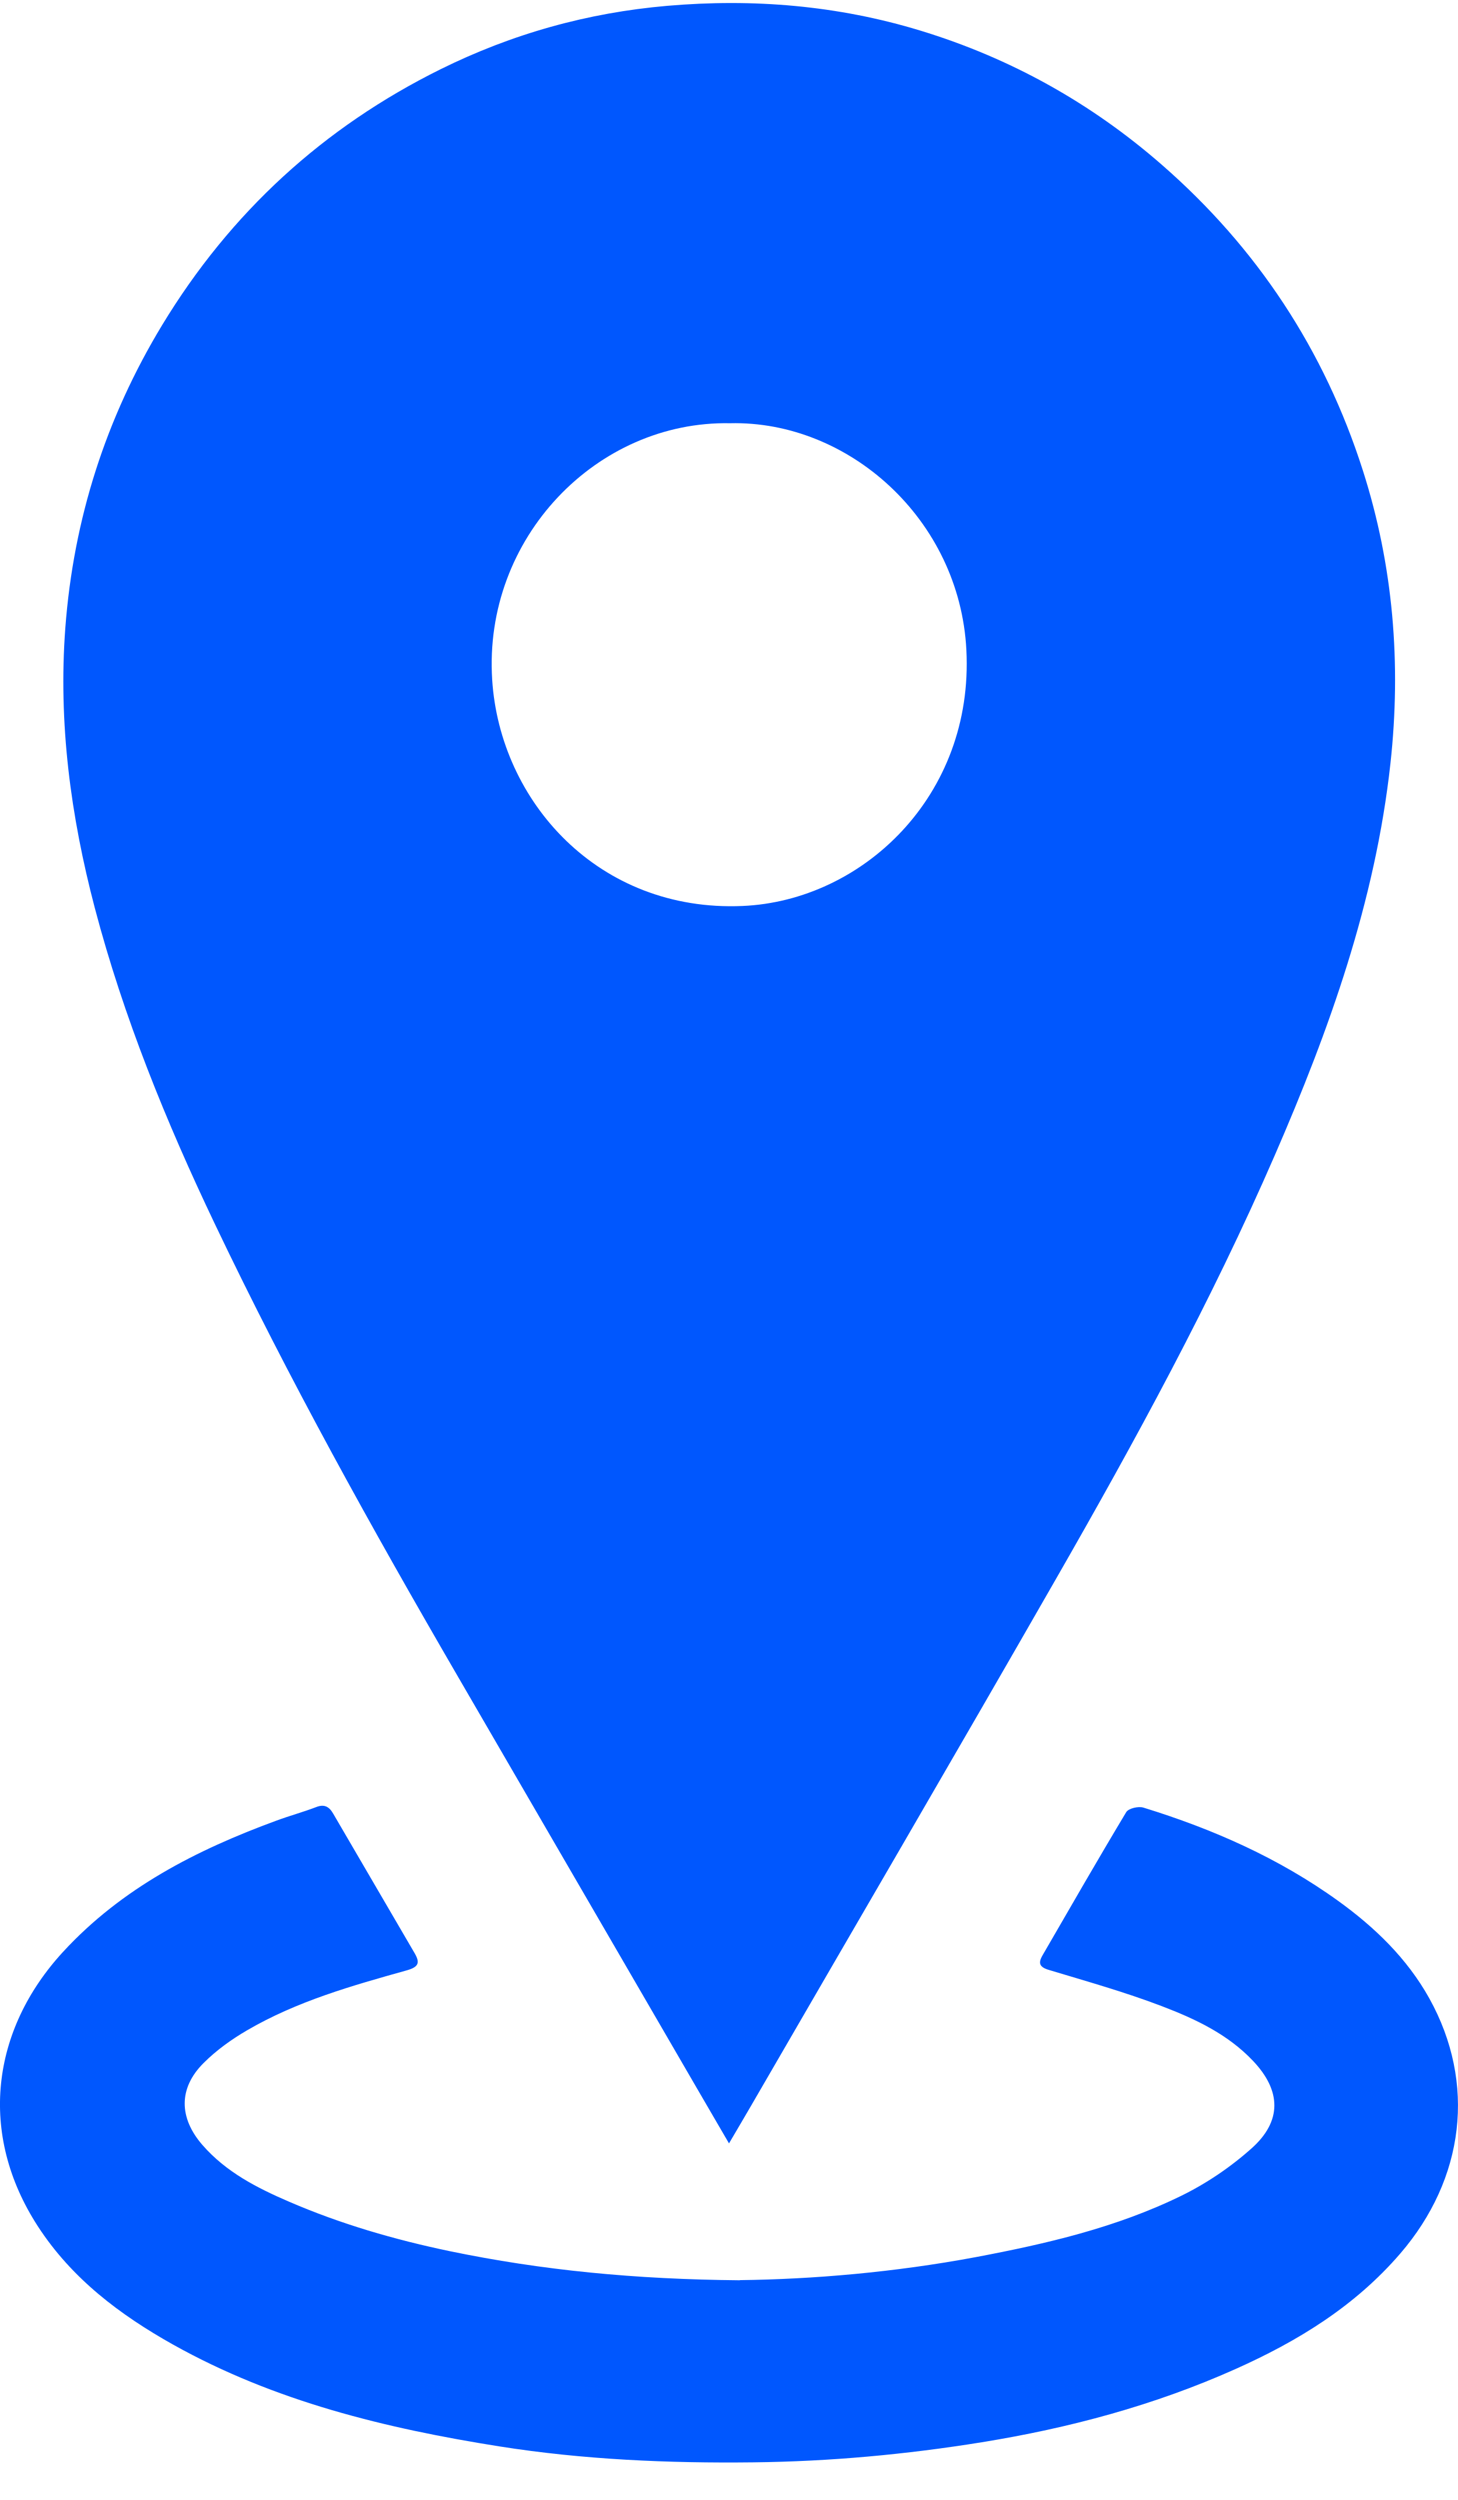
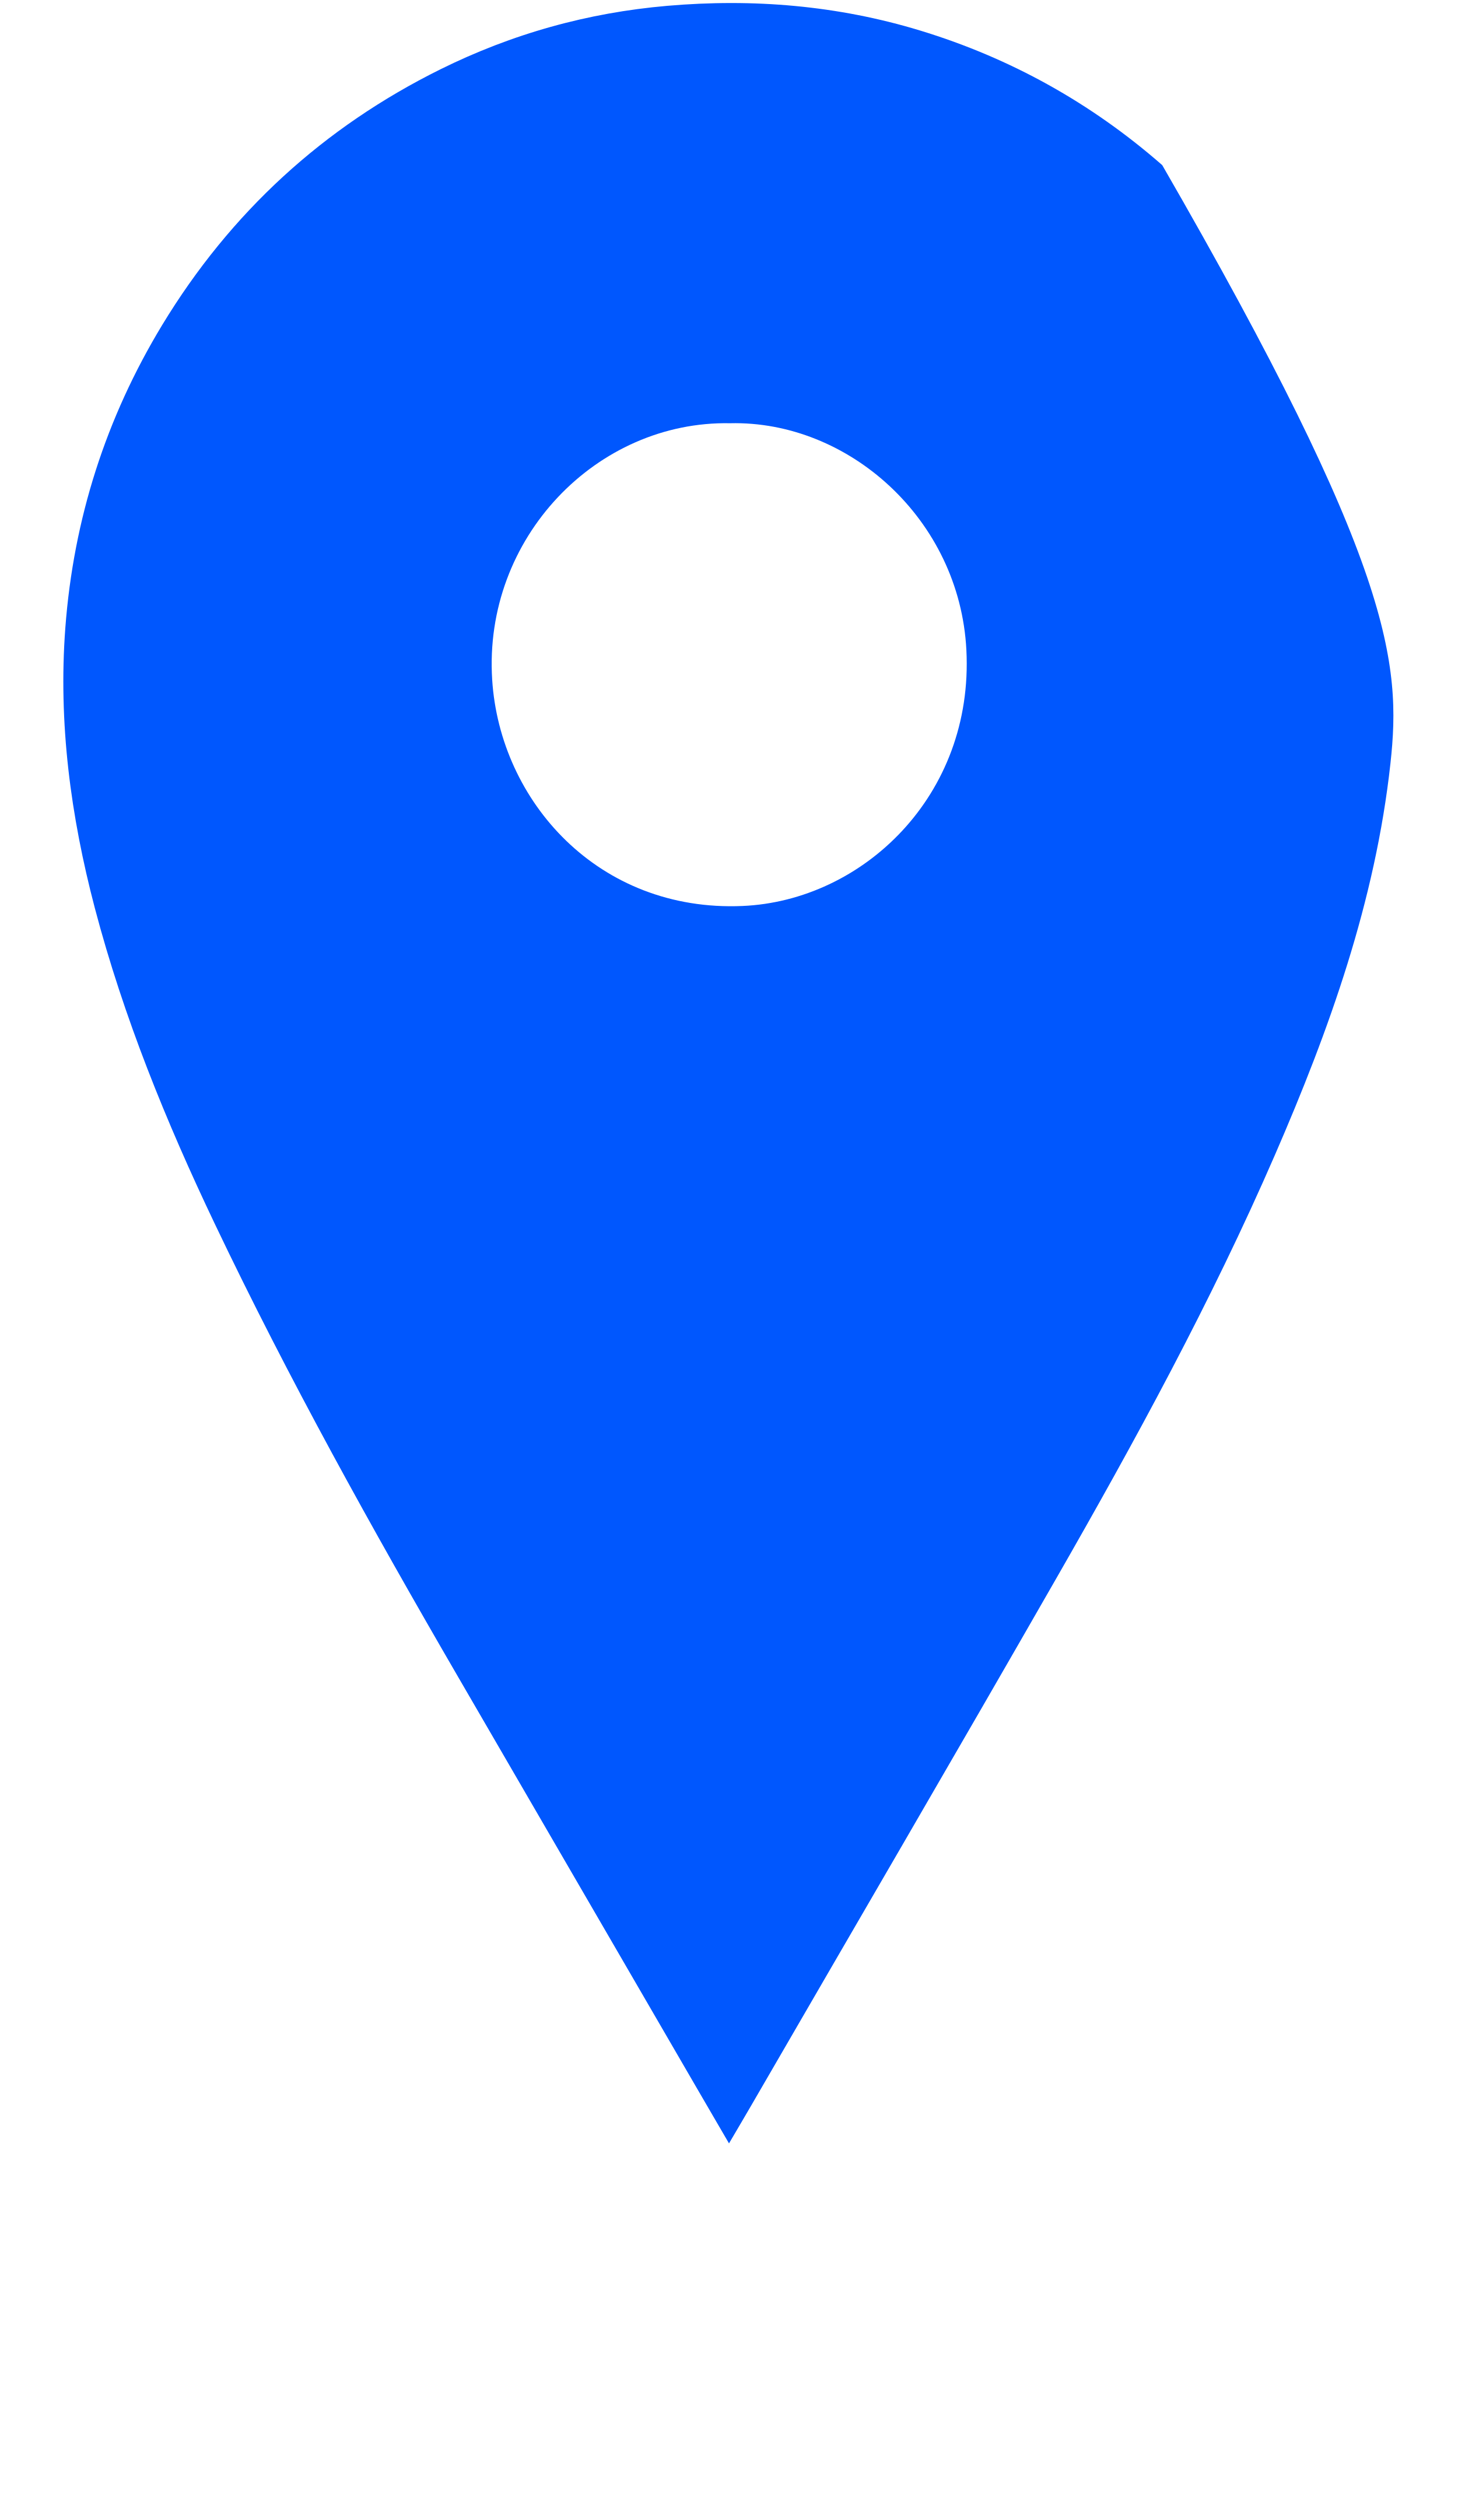
<svg xmlns="http://www.w3.org/2000/svg" width="21" height="36" viewBox="0 0 21 36" fill="none">
  <g clip-path="url(#clip0_13_122)">
-     <path d="M10.5 30.867C10.323 30.562 10.173 30.307 10.025 30.051C8.883 28.083 7.739 26.115 6.597 24.147C5.357 22.012 4.157 19.855 3.093 17.623C2.393 16.155 1.781 14.653 1.365 13.074C1.018 11.752 0.838 10.411 0.941 9.041C1.059 7.474 1.525 6.02 2.335 4.682C3.32 3.057 4.661 1.832 6.344 0.998C7.374 0.488 8.463 0.183 9.61 0.084C10.849 -0.023 12.066 0.078 13.257 0.441C14.552 0.836 15.714 1.481 16.74 2.378C18.105 3.57 19.075 5.038 19.63 6.776C20.068 8.146 20.184 9.556 20.027 10.994C19.809 12.98 19.148 14.826 18.362 16.635C17.446 18.743 16.348 20.753 15.209 22.739C13.755 25.276 12.28 27.8 10.815 30.33C10.723 30.489 10.629 30.647 10.5 30.867ZM10.516 6.095C8.596 6.058 6.959 7.747 7.089 9.788C7.2 11.539 8.619 13.136 10.694 13.047C12.423 12.973 14.028 11.46 13.919 9.359C13.822 7.476 12.219 6.055 10.516 6.095Z" fill="#0057FE" />
-     <path d="M10.658 32.836C11.702 32.824 12.882 32.724 14.053 32.505C15.071 32.313 16.076 32.08 17.011 31.623C17.374 31.446 17.721 31.211 18.023 30.942C18.468 30.548 18.455 30.108 18.048 29.679C17.682 29.292 17.212 29.073 16.735 28.891C16.204 28.688 15.655 28.534 15.111 28.37C14.974 28.33 14.949 28.274 15.015 28.16C15.414 27.471 15.811 26.78 16.221 26.097C16.254 26.042 16.396 26.009 16.468 26.031C17.467 26.339 18.417 26.757 19.273 27.374C19.799 27.753 20.265 28.201 20.586 28.777C21.265 29.998 21.096 31.377 20.167 32.455C19.512 33.215 18.689 33.717 17.794 34.117C16.624 34.64 15.4 34.967 14.14 35.171C13.049 35.347 11.953 35.448 10.85 35.46C9.626 35.474 8.405 35.422 7.196 35.231C5.561 34.972 3.958 34.584 2.492 33.764C1.729 33.336 1.036 32.816 0.546 32.062C-0.319 30.729 -0.126 29.233 0.908 28.109C1.756 27.188 2.831 26.641 3.978 26.22C4.169 26.149 4.366 26.096 4.556 26.023C4.673 25.978 4.742 26.019 4.799 26.118C5.19 26.788 5.581 27.458 5.972 28.128C6.054 28.269 6.027 28.327 5.859 28.375C5.068 28.596 4.275 28.82 3.556 29.24C3.333 29.37 3.116 29.526 2.933 29.709C2.568 30.072 2.577 30.5 2.915 30.889C3.256 31.281 3.703 31.508 4.162 31.706C4.907 32.028 5.68 32.252 6.473 32.418C7.807 32.695 9.152 32.825 10.656 32.838L10.658 32.836Z" fill="#0057FE" />
+     <path d="M10.5 30.867C10.323 30.562 10.173 30.307 10.025 30.051C8.883 28.083 7.739 26.115 6.597 24.147C5.357 22.012 4.157 19.855 3.093 17.623C2.393 16.155 1.781 14.653 1.365 13.074C1.018 11.752 0.838 10.411 0.941 9.041C1.059 7.474 1.525 6.02 2.335 4.682C3.32 3.057 4.661 1.832 6.344 0.998C7.374 0.488 8.463 0.183 9.61 0.084C10.849 -0.023 12.066 0.078 13.257 0.441C14.552 0.836 15.714 1.481 16.74 2.378C20.068 8.146 20.184 9.556 20.027 10.994C19.809 12.98 19.148 14.826 18.362 16.635C17.446 18.743 16.348 20.753 15.209 22.739C13.755 25.276 12.28 27.8 10.815 30.33C10.723 30.489 10.629 30.647 10.5 30.867ZM10.516 6.095C8.596 6.058 6.959 7.747 7.089 9.788C7.2 11.539 8.619 13.136 10.694 13.047C12.423 12.973 14.028 11.46 13.919 9.359C13.822 7.476 12.219 6.055 10.516 6.095Z" fill="#0057FE" />
  </g>
  <defs>
    <clipPath id="clip0_13_122">
      <rect width="21" height="35.419" fill="white" transform="translate(0 0.043)" />
    </clipPath>
  </defs>
</svg>